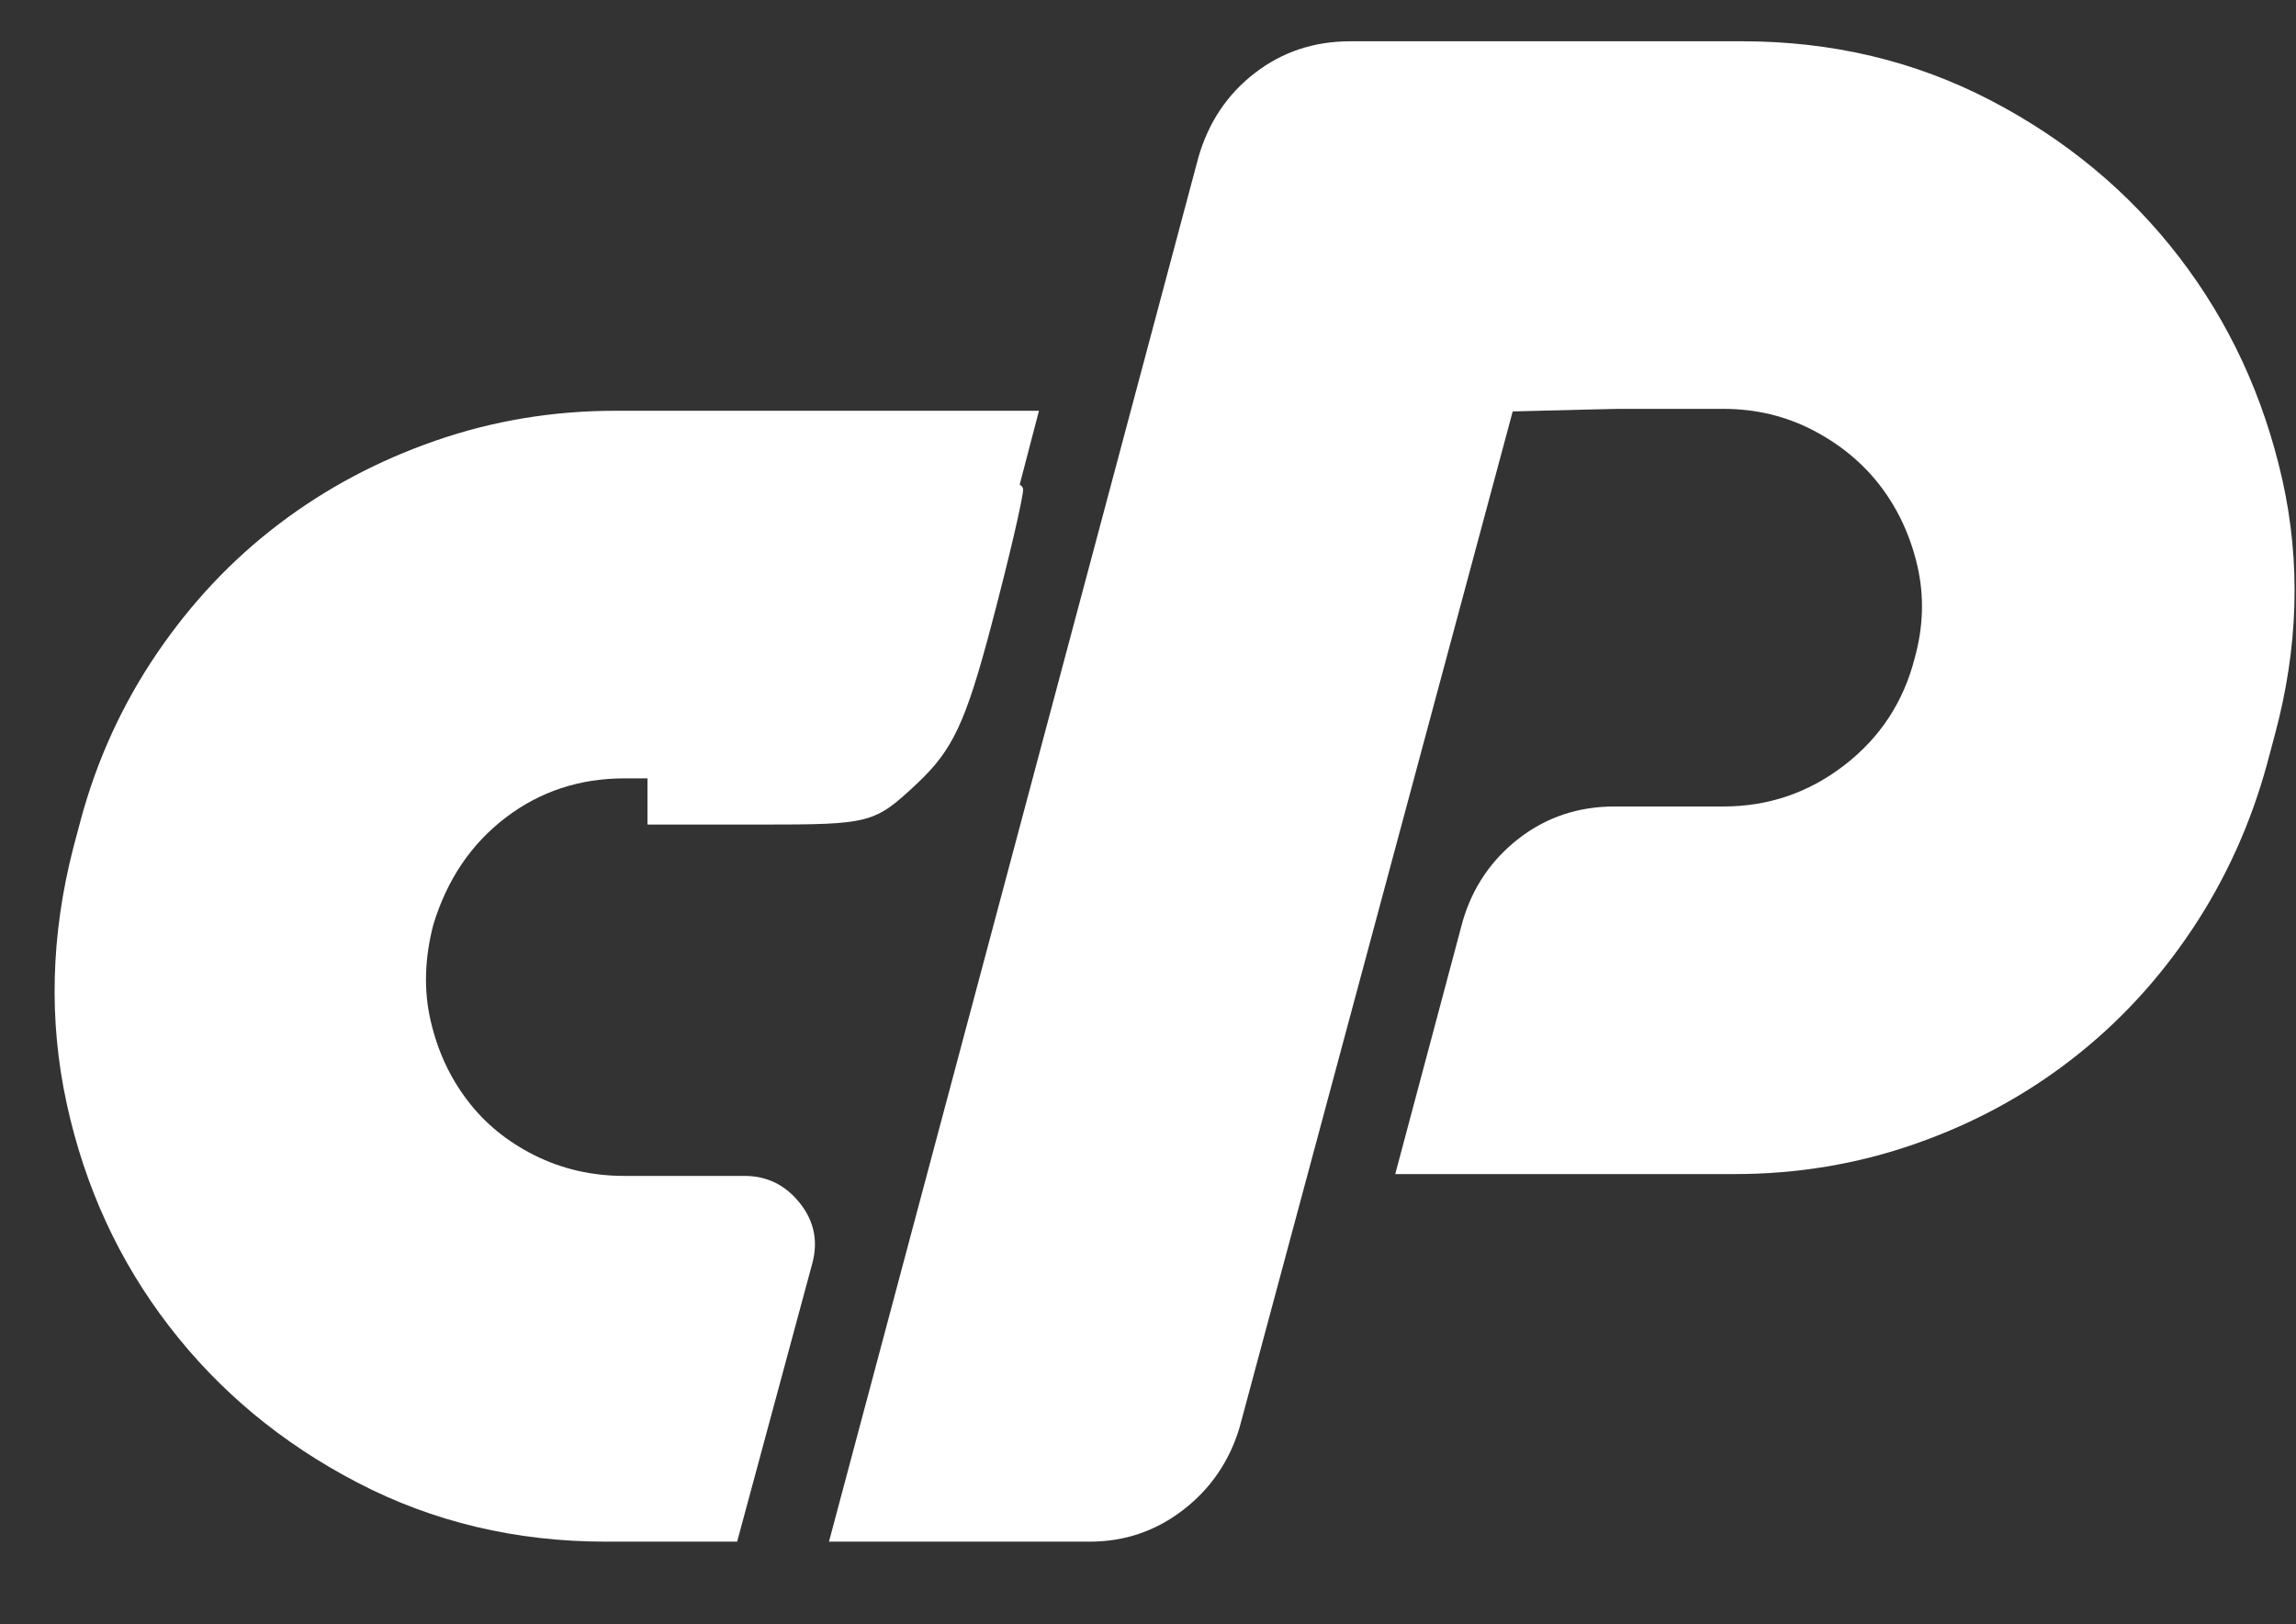
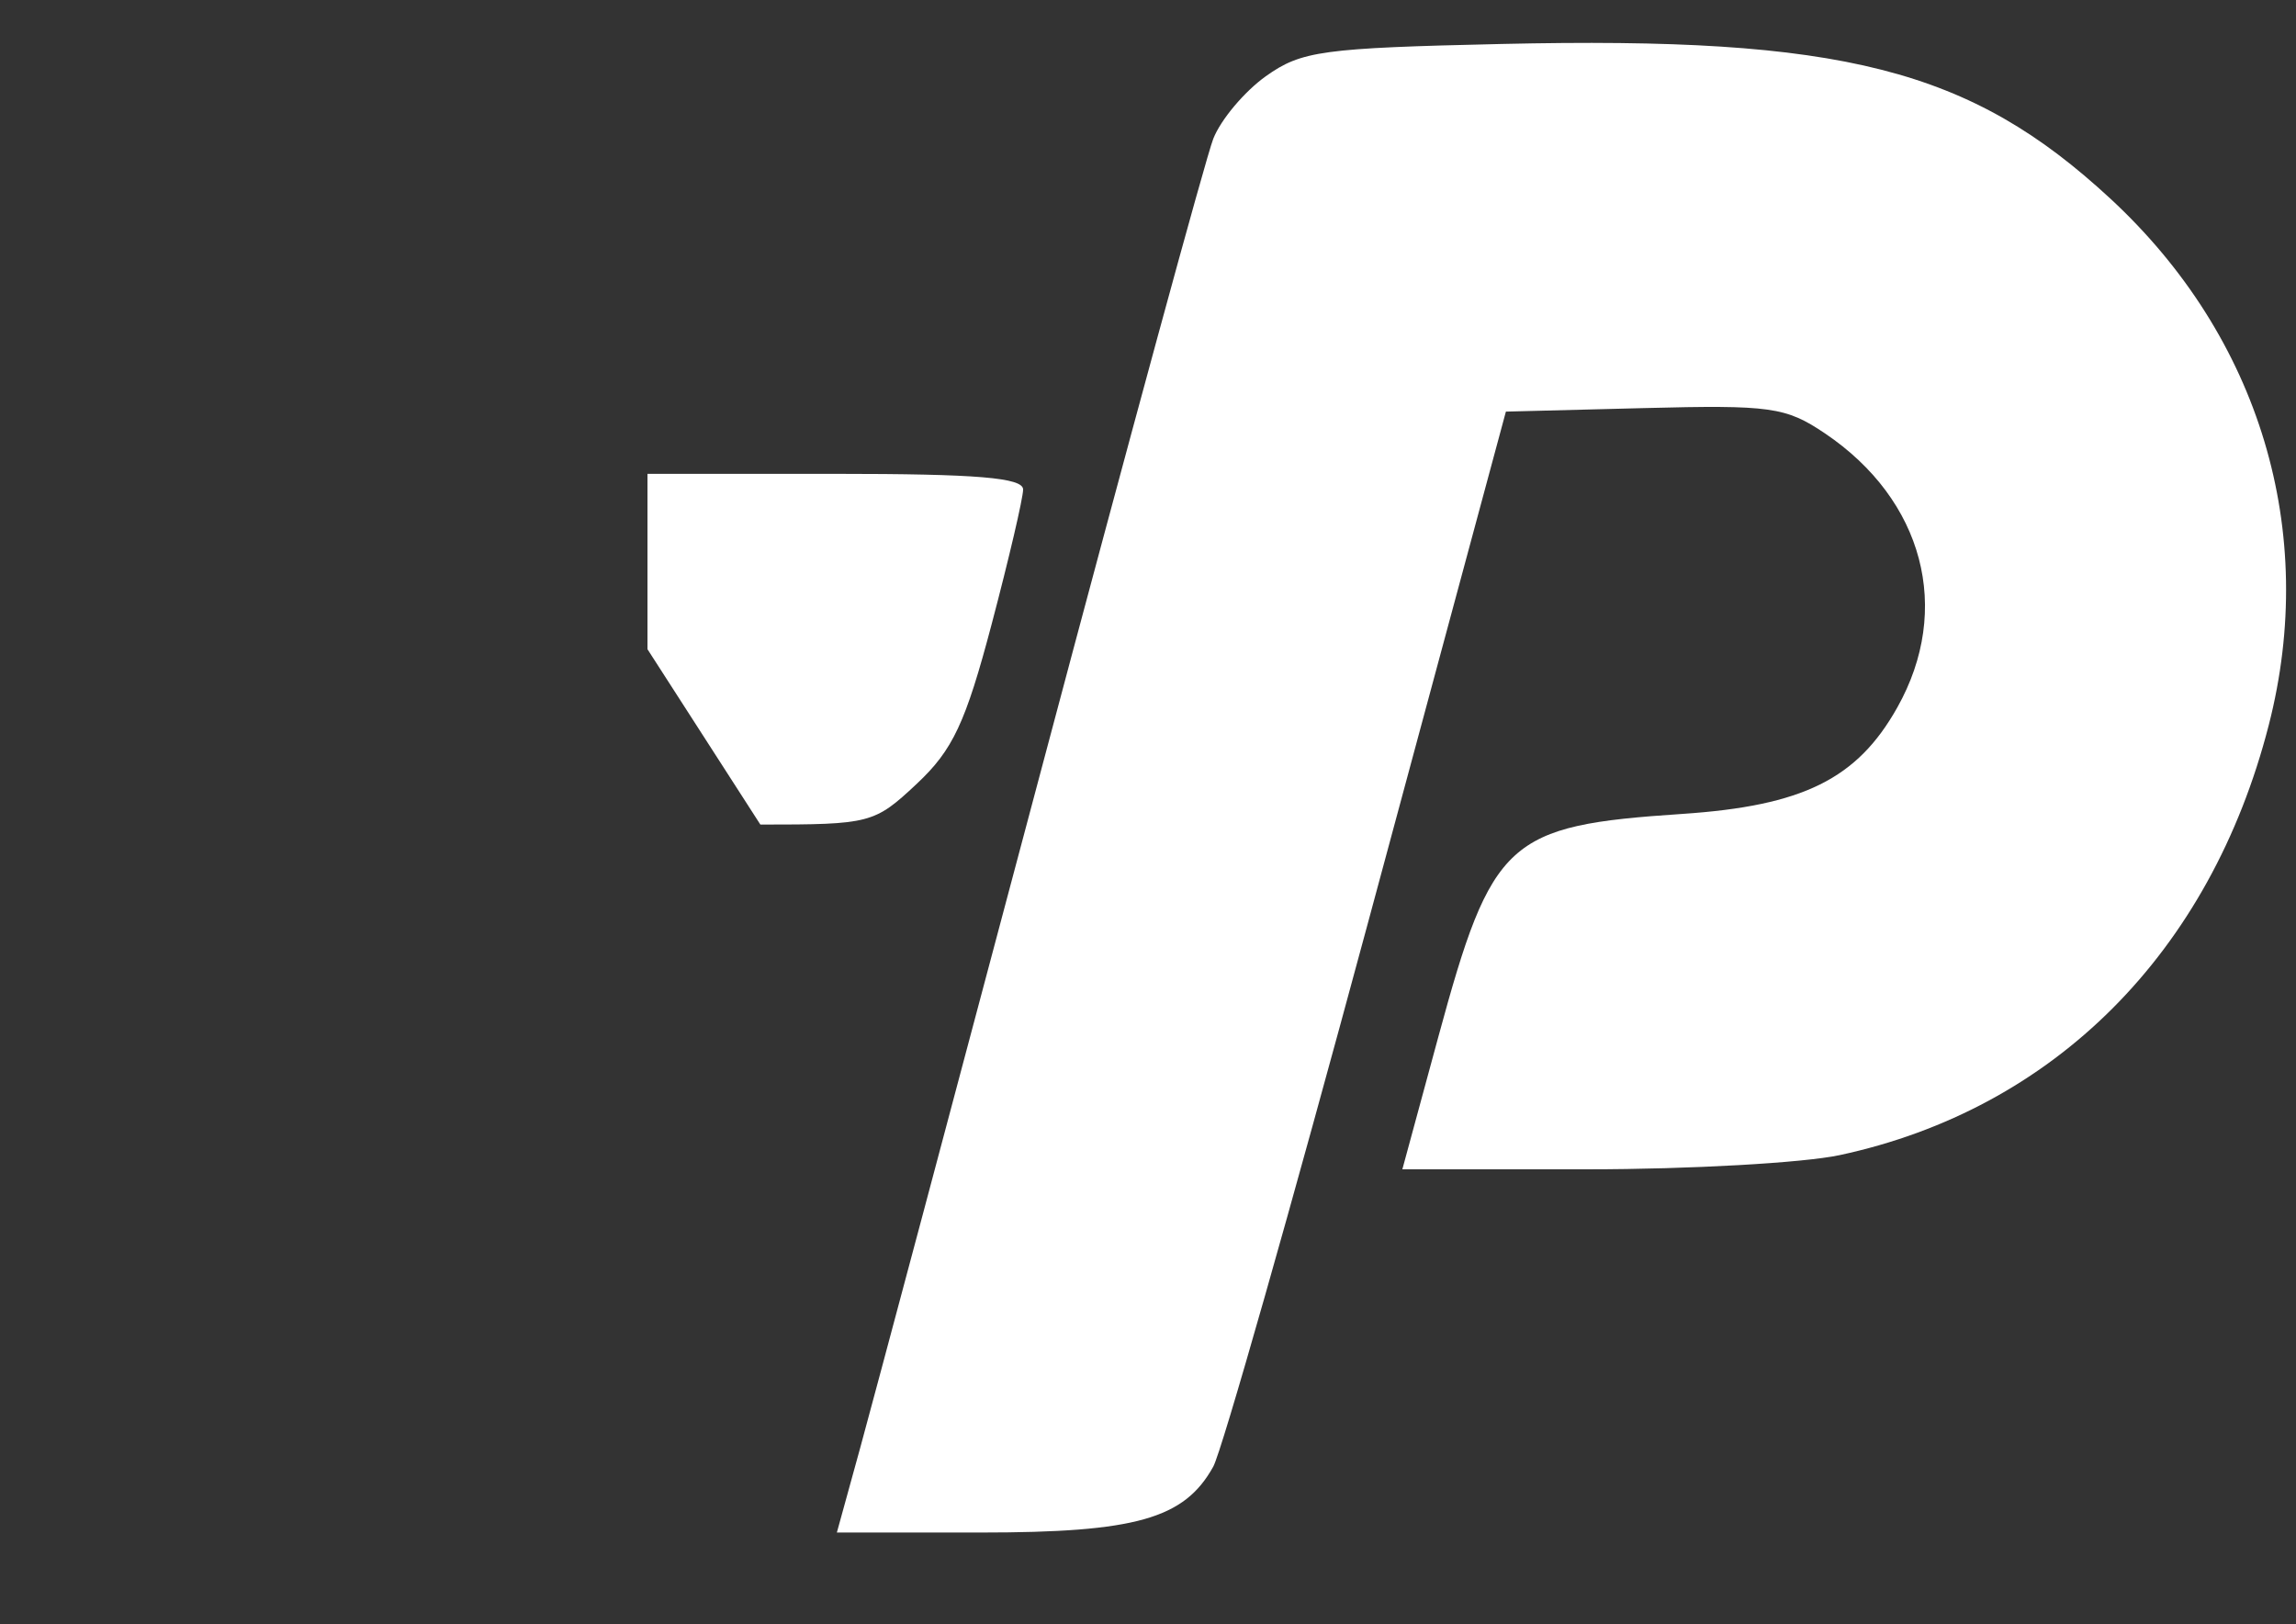
<svg xmlns="http://www.w3.org/2000/svg" width="41px" height="29px" viewBox="0 0 41 29" version="1.1">
  <rect x="0" y="0" width="41" height="29" fill="#333333" stroke="none" />
  <title>cp</title>
  <g id="Concept-2" stroke="none" stroke-width="1" fill="none" fill-rule="evenodd">
    <g id="05.01-D---Product-page" transform="translate(-433, -1146)">
      <g id="cp" transform="translate(433.975, 1146.737)">
        <g id="g2995" transform="translate(20, 13.394) scale(-1, 1) rotate(-180) translate(-20, -13.394) " fill="#FFFFFF" fill-rule="nonzero">
          <g id="g2997-Clipped" transform="translate(0, 0)">
            <g id="g2997" transform="translate(0, 0)">
              <g id="g3003" transform="translate(0, 0)">
-                 <path d="M10.011,20.191 L17.578,20.191 L16.406,15.704 C16.227,15.079 15.893,14.577 15.402,14.197 C14.911,13.818 14.341,13.628 13.694,13.628 L10.178,13.628 C9.375,13.628 8.666,13.394 8.052,12.925 C7.438,12.456 7.008,11.82 6.763,11.016 C6.607,10.414 6.59,9.844 6.713,9.309 C6.835,8.773 7.053,8.298 7.366,7.886 C7.678,7.472 8.08,7.143 8.571,6.898 C9.062,6.652 9.598,6.53 10.178,6.53 L12.321,6.53 C12.723,6.53 13.052,6.367 13.309,6.044 C13.566,5.72 13.638,5.358 13.527,4.956 L12.188,0 L9.844,0 C8.236,0 6.757,0.352 5.407,1.055 C4.056,1.758 2.934,2.69 2.042,3.851 C1.149,5.011 0.54,6.334 0.217,7.818 C-0.107,9.303 -0.068,10.826 0.334,12.389 L0.468,12.892 C0.758,13.963 1.21,14.951 1.824,15.855 C2.438,16.759 3.163,17.529 4,18.165 C4.837,18.802 5.769,19.298 6.796,19.655 C7.823,20.012 8.894,20.191 10.011,20.191" id="path3005" />
-               </g>
+                 </g>
              <g id="g3007" transform="translate(13.828, 0)">
-                 <path d="M0,0 L6.596,24.712 C6.775,25.336 7.11,25.839 7.601,26.218 C8.092,26.598 8.661,26.788 9.309,26.788 L16.307,26.788 C17.914,26.788 19.393,26.436 20.744,25.733 C22.094,25.03 23.216,24.097 24.109,22.937 C25.001,21.776 25.616,20.453 25.951,18.969 C26.285,17.484 26.24,15.961 25.817,14.398 L25.683,13.896 C25.392,12.825 24.946,11.837 24.343,10.933 C23.741,10.029 23.021,9.253 22.184,8.606 C21.346,7.958 20.414,7.456 19.387,7.099 C18.361,6.741 17.289,6.563 16.173,6.563 L10.112,6.563 L11.318,11.083 C11.496,11.686 11.831,12.177 12.322,12.557 C12.813,12.936 13.382,13.126 14.03,13.126 L15.972,13.126 C16.776,13.126 17.496,13.371 18.132,13.863 C18.768,14.353 19.187,14.99 19.387,15.771 C19.543,16.329 19.56,16.876 19.438,17.412 C19.315,17.948 19.097,18.422 18.785,18.835 C18.472,19.248 18.07,19.583 17.579,19.84 C17.088,20.096 16.552,20.225 15.972,20.225 L12.222,20.225 L7.333,2.042 C7.154,1.44 6.819,0.949 6.328,0.569 C5.837,0.189 5.279,0 4.654,0 L0,0 Z" id="path3009" />
-               </g>
+                 </g>
            </g>
          </g>
        </g>
        <path d="M14.385,25.116 C14.613,24.286 16.071,18.827 17.624,12.985 C19.178,7.143 20.557,2.084 20.69,1.742 C20.823,1.401 21.246,0.898 21.629,0.624 C22.265,0.171 22.637,0.12 25.839,0.048 C31.928,-0.09 34.204,0.489 36.714,2.813 C39.382,5.283 40.426,8.755 39.538,12.211 C38.496,16.271 35.704,19.067 31.875,19.887 C31.223,20.026 29.2,20.14 27.379,20.14 L24.067,20.14 L24.71,17.773 C25.668,14.248 25.937,14.003 29.063,13.795 C31.219,13.651 32.188,13.172 32.905,11.895 C33.891,10.142 33.375,8.188 31.614,7.001 C30.913,6.529 30.645,6.491 28.383,6.549 L25.916,6.612 L23.442,15.78 C22.081,20.822 20.843,25.174 20.69,25.449 C20.174,26.38 19.307,26.625 16.538,26.625 L13.969,26.625 L14.385,25.116 L14.385,25.116 L14.385,25.116 Z" id="path3202" fill="#FFFFFF" />
-         <path d="M10.587,10.854 L10.587,7.723 L13.941,7.723 C16.476,7.723 17.295,7.792 17.295,8.003 C17.294,8.157 17.042,9.238 16.733,10.407 C16.267,12.171 16.04,12.654 15.395,13.258 C14.638,13.967 14.568,13.985 12.603,13.985 L10.587,13.985 L10.587,10.854 L10.587,10.854 Z" id="path3212" fill="#FFFFFF" />
+         <path d="M10.587,10.854 L10.587,7.723 L13.941,7.723 C16.476,7.723 17.295,7.792 17.295,8.003 C17.294,8.157 17.042,9.238 16.733,10.407 C16.267,12.171 16.04,12.654 15.395,13.258 C14.638,13.967 14.568,13.985 12.603,13.985 L10.587,10.854 L10.587,10.854 Z" id="path3212" fill="#FFFFFF" />
        <rect id="Rectangle" x="25" y="0" width="5.209" height="28" />
      </g>
    </g>
  </g>
</svg>